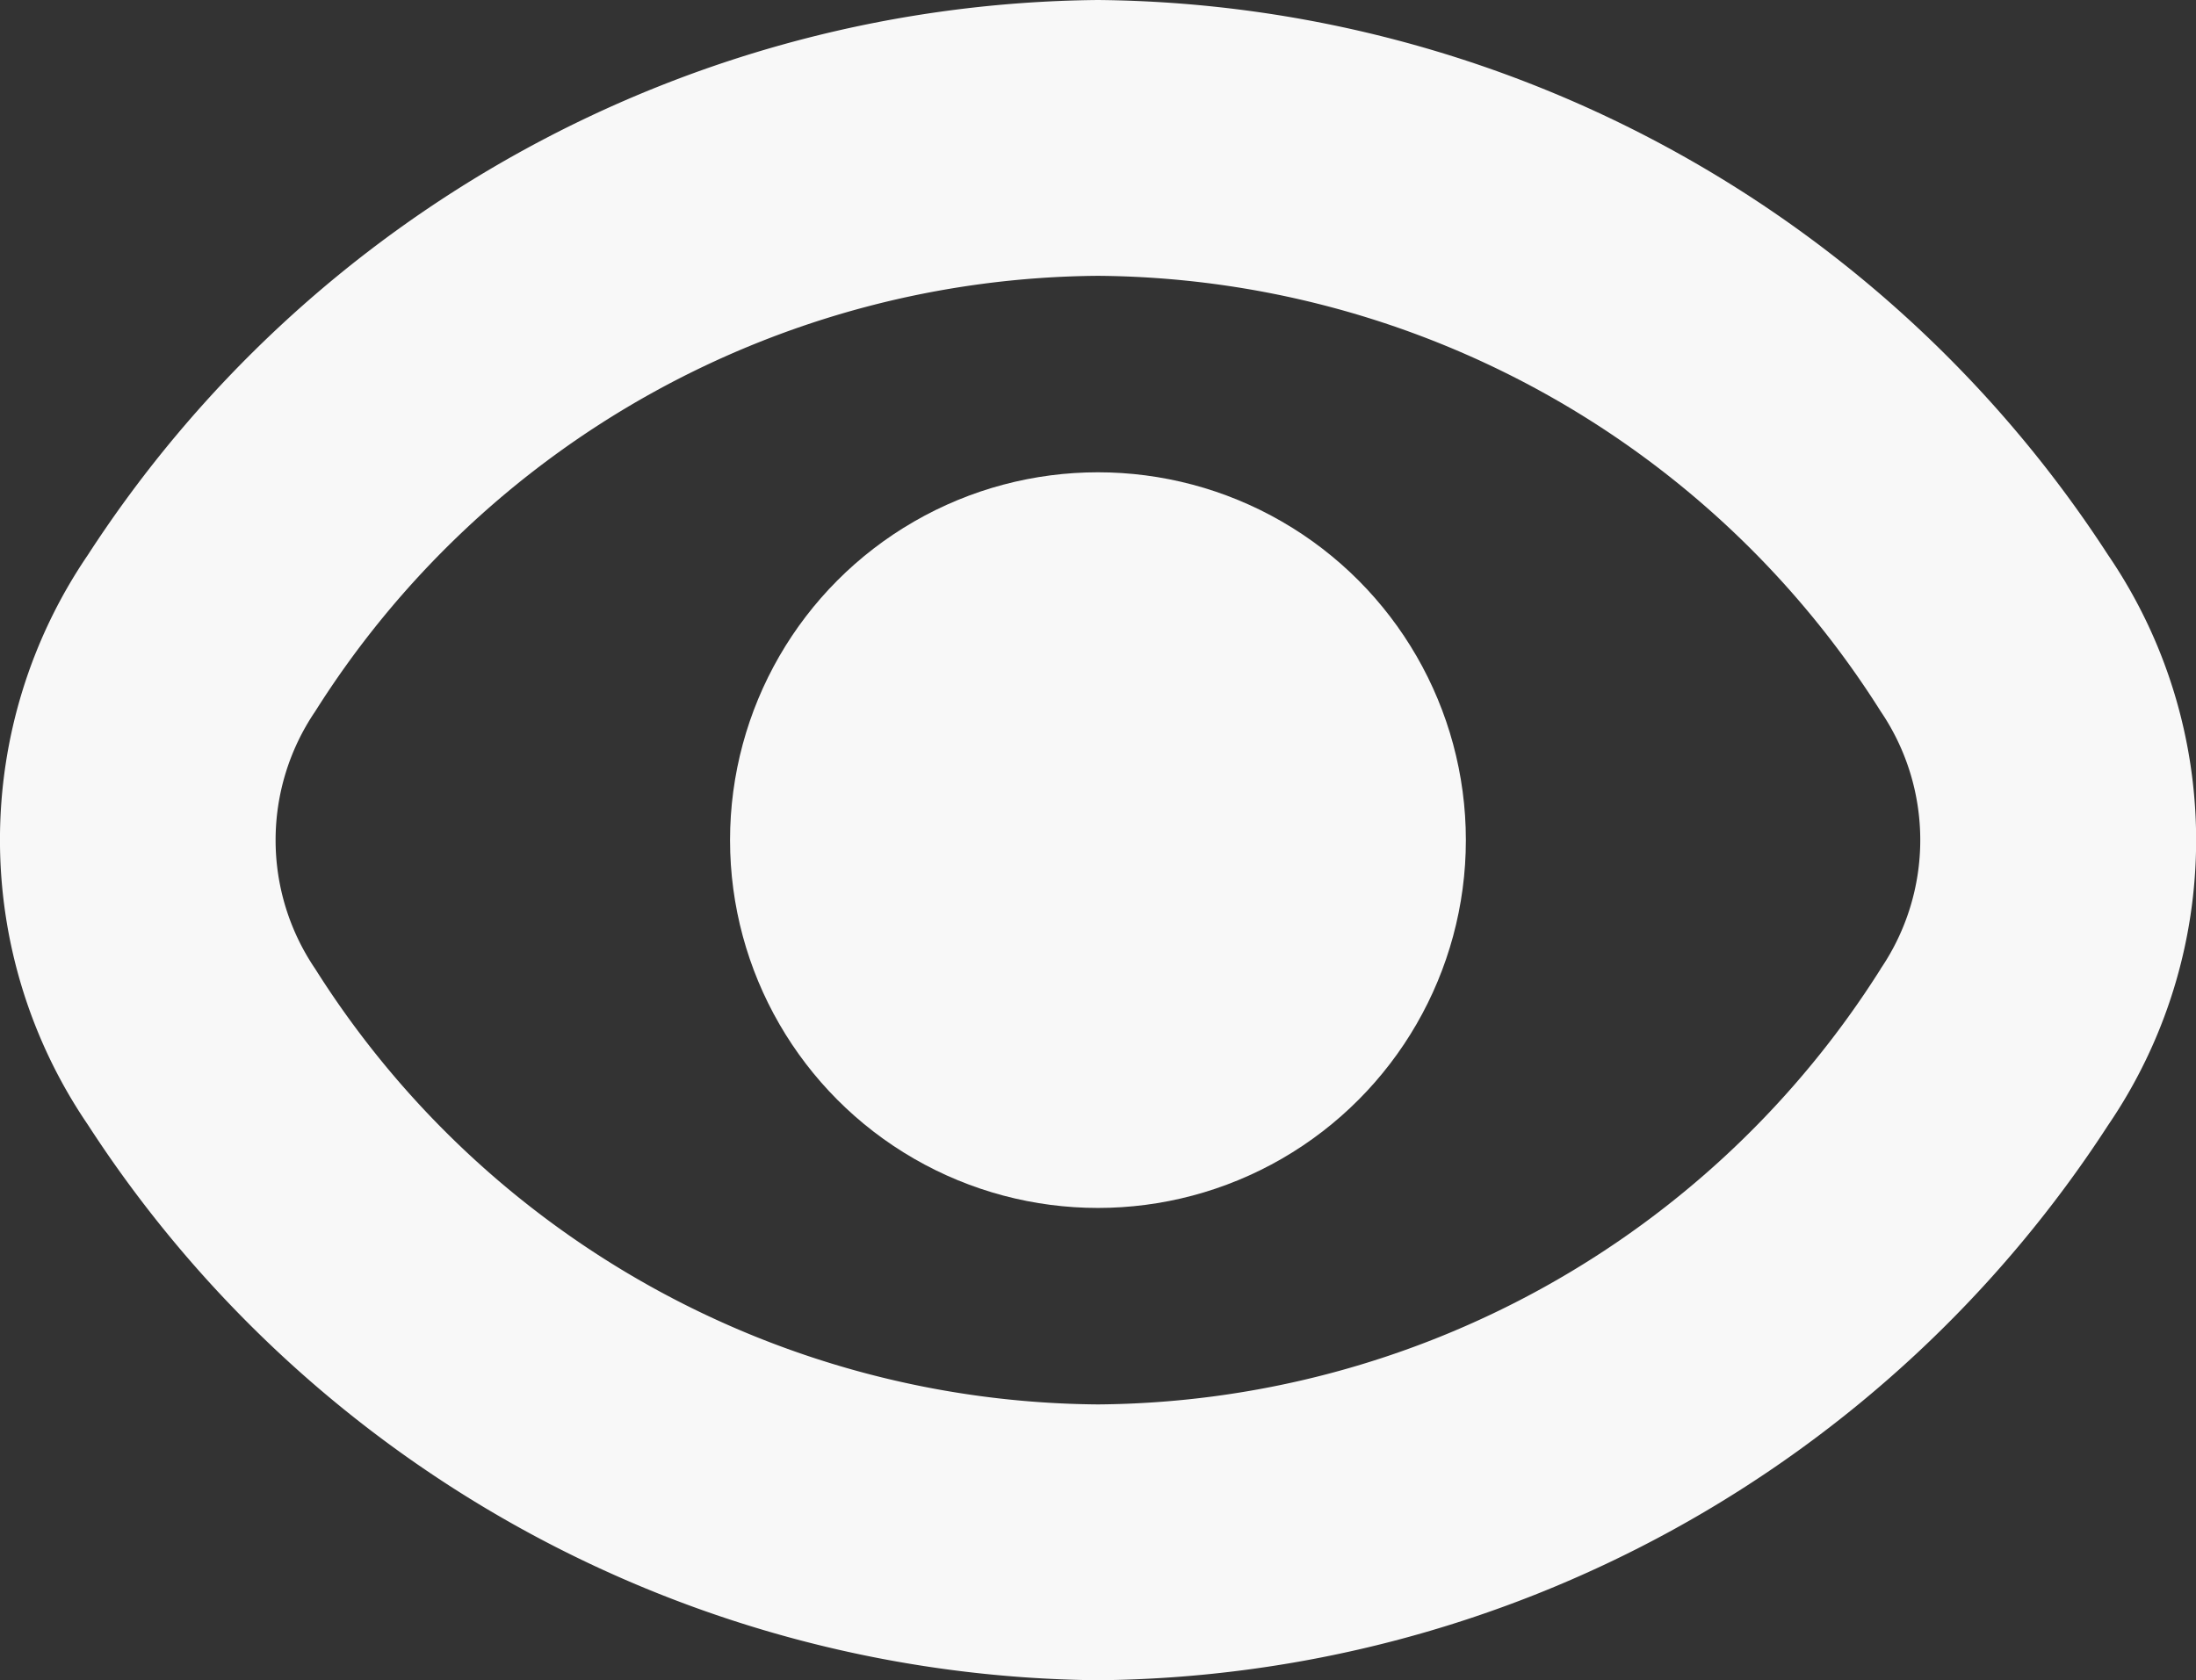
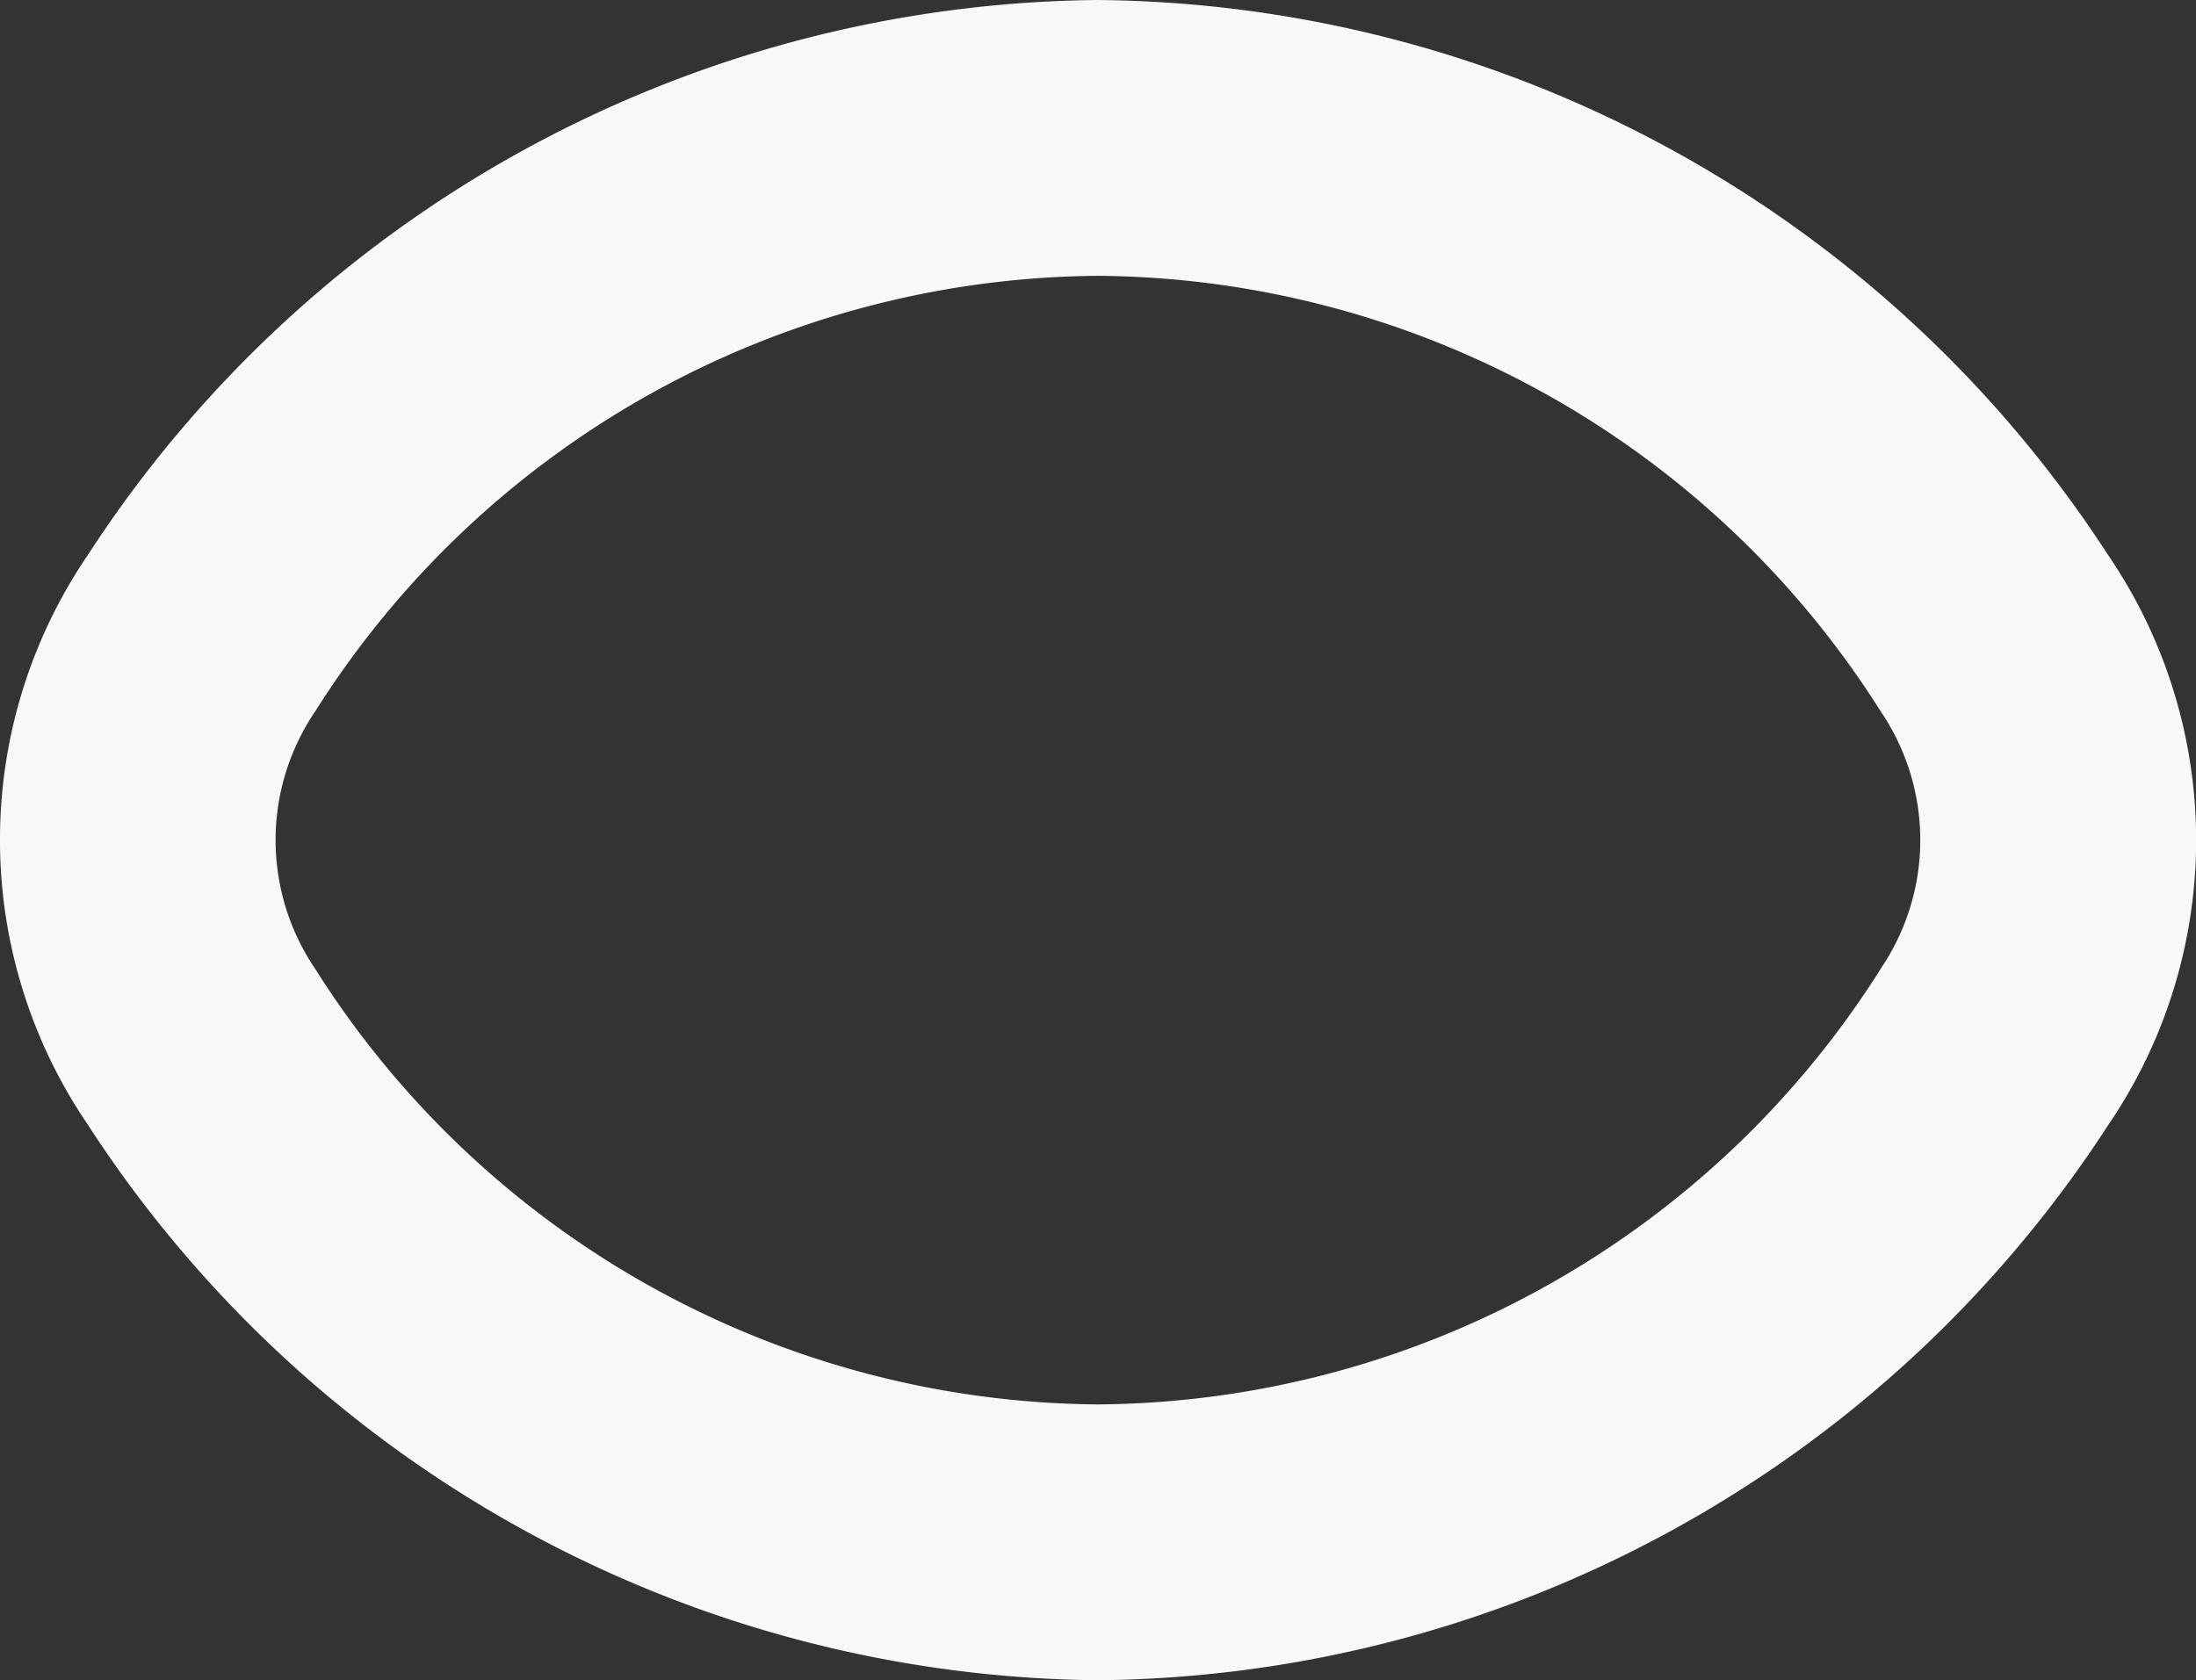
<svg xmlns="http://www.w3.org/2000/svg" width="23.959" height="18.336" viewBox="0 0 23.959 18.336">
  <rect x="0" y="0" width="23.959" height="18.336" fill="#333333" stroke="none" />
  <g id="ojo" transform="translate(0 -59.773)">
    <path id="Trazado_11052" data-name="Trazado 11052" d="M23,65.83a13.281,13.281,0,0,0-11.02-6.057A13.281,13.281,0,0,0,.958,65.83a5.519,5.519,0,0,0,0,6.216,13.281,13.281,0,0,0,11.02,6.063A13.281,13.281,0,0,0,23,72.052,5.519,5.519,0,0,0,23,65.83Zm-2.481,4.516a10.184,10.184,0,0,1-8.54,4.753,10.184,10.184,0,0,1-8.54-4.753,2.5,2.5,0,0,1,0-2.81,10.184,10.184,0,0,1,8.54-4.753,10.184,10.184,0,0,1,8.54,4.753A2.5,2.5,0,0,1,20.518,70.346Z" transform="translate(0 0)" fill="#f8f8f8" />
-     <circle id="Elipse_495" data-name="Elipse 495" cx="4.014" cy="4.014" r="4.014" transform="translate(7.965 64.927)" fill="#f8f8f8" />
  </g>
</svg>